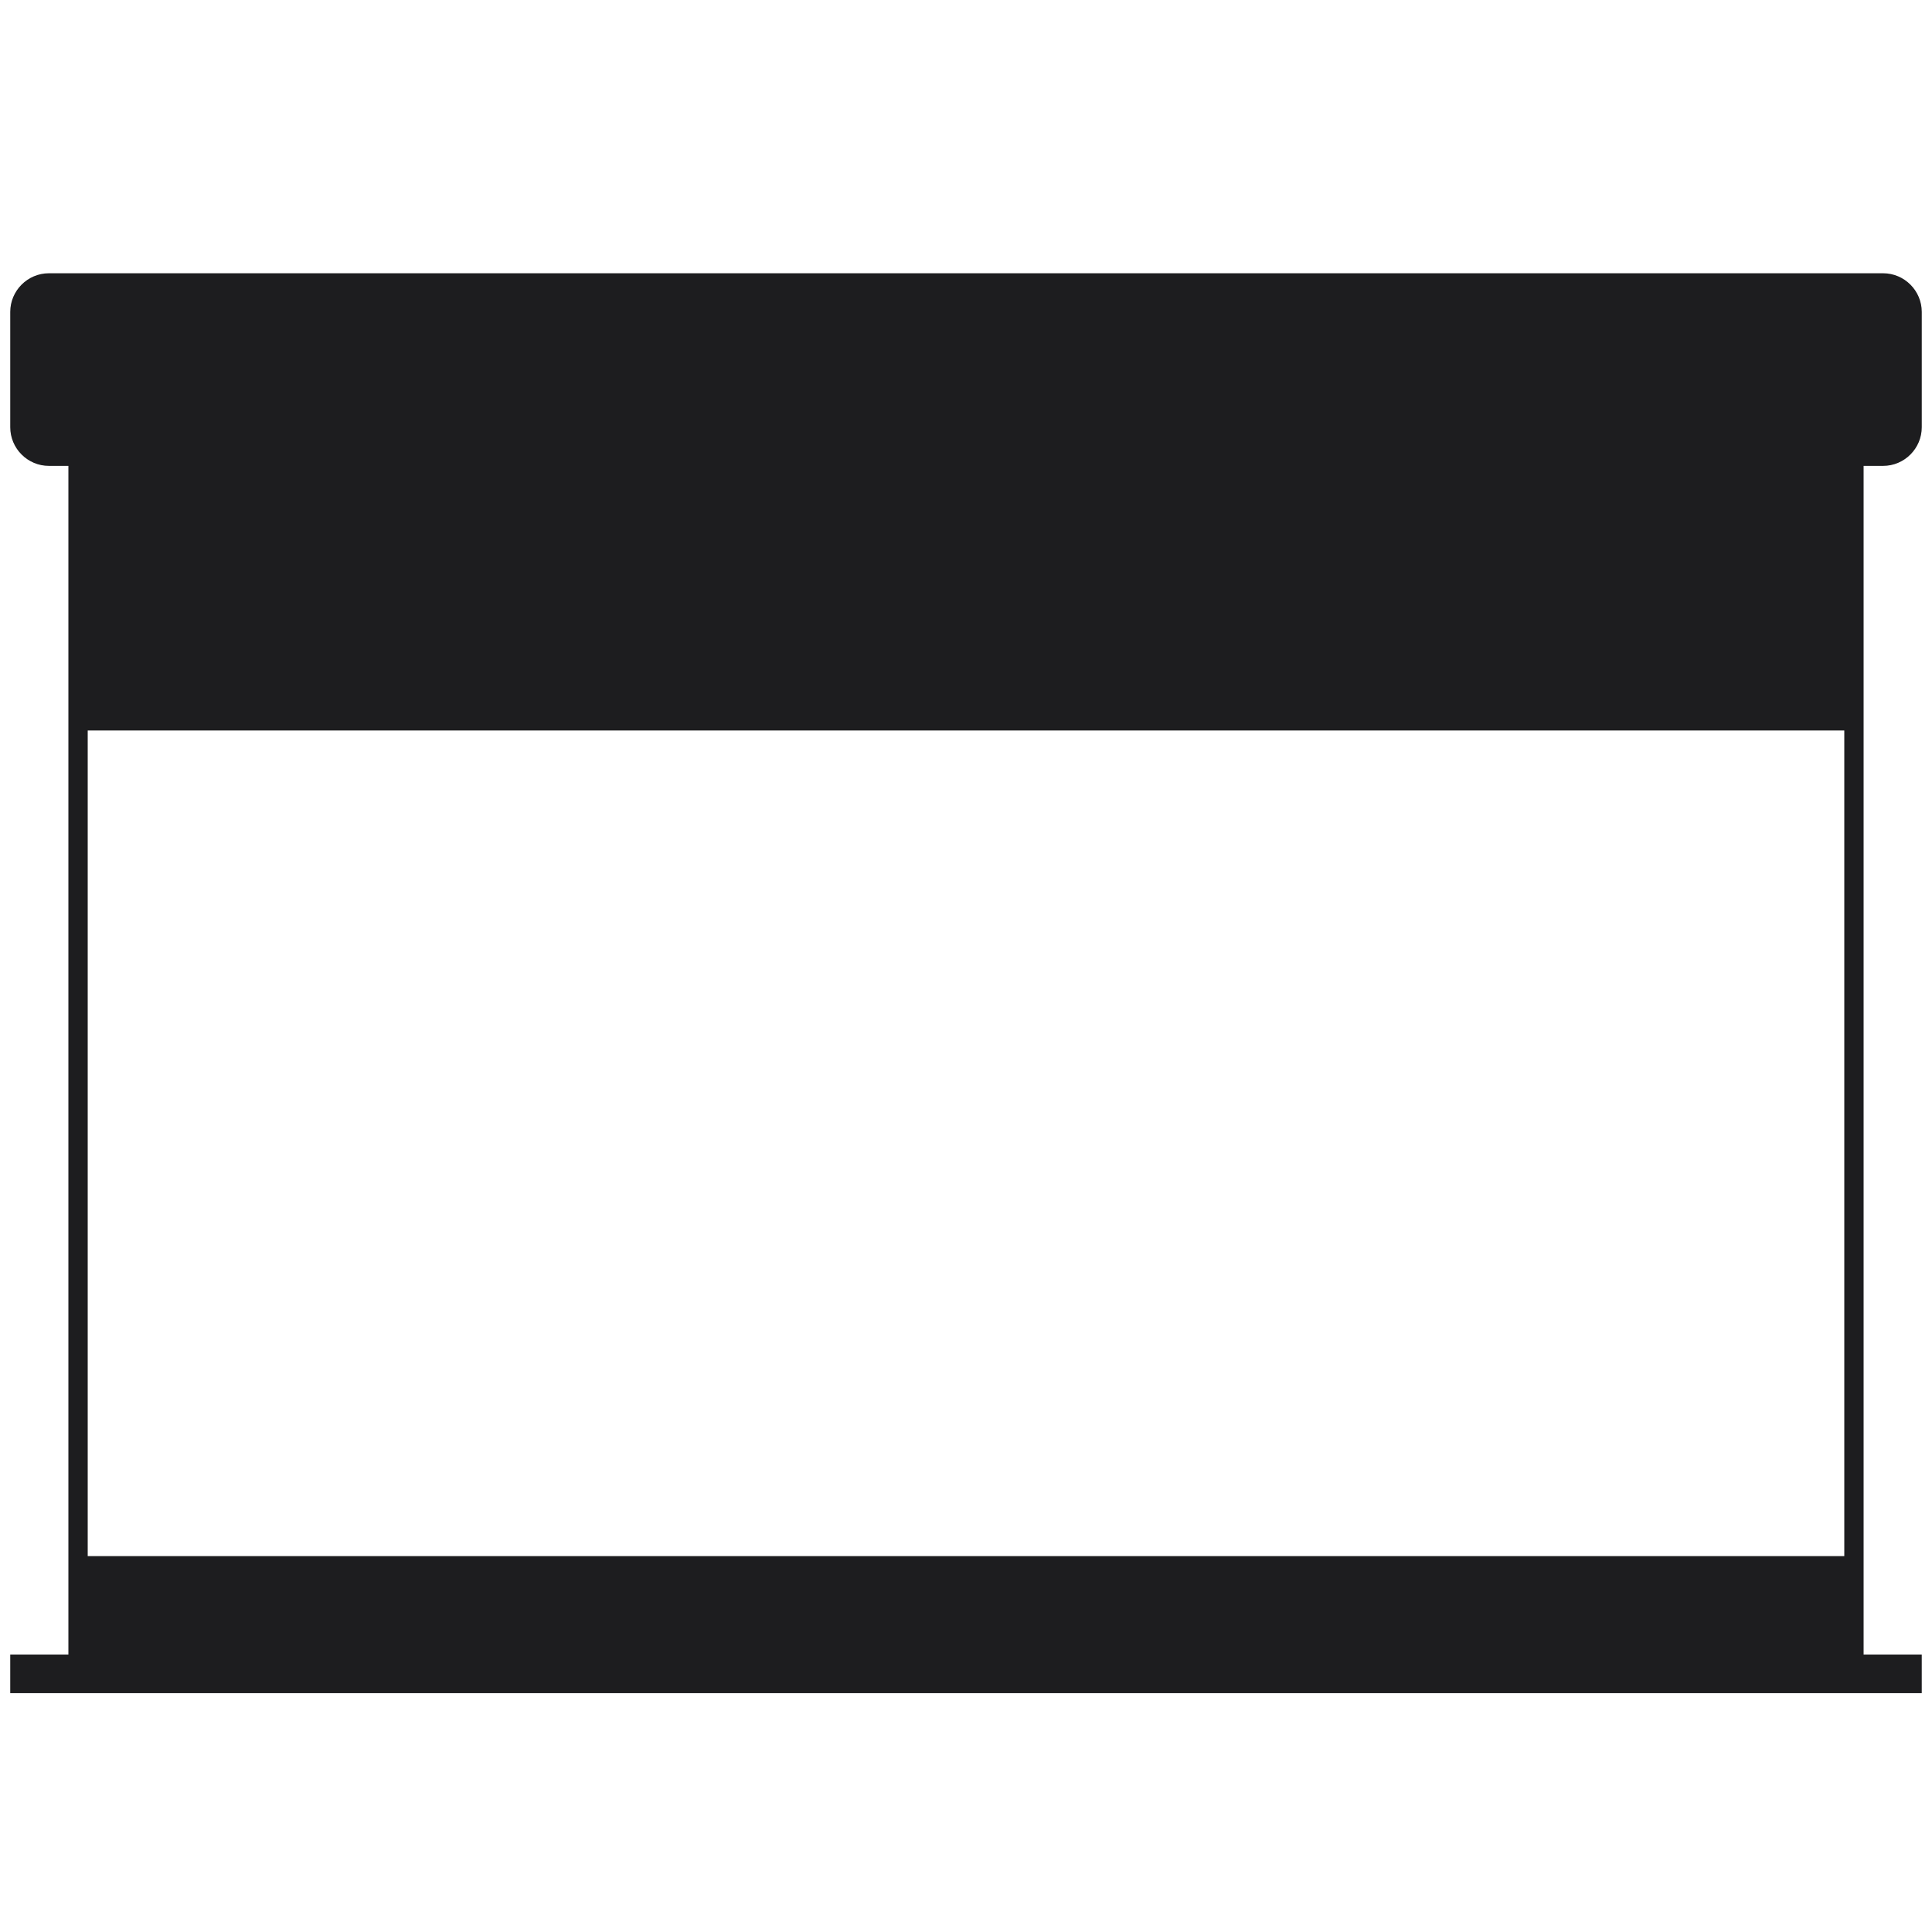
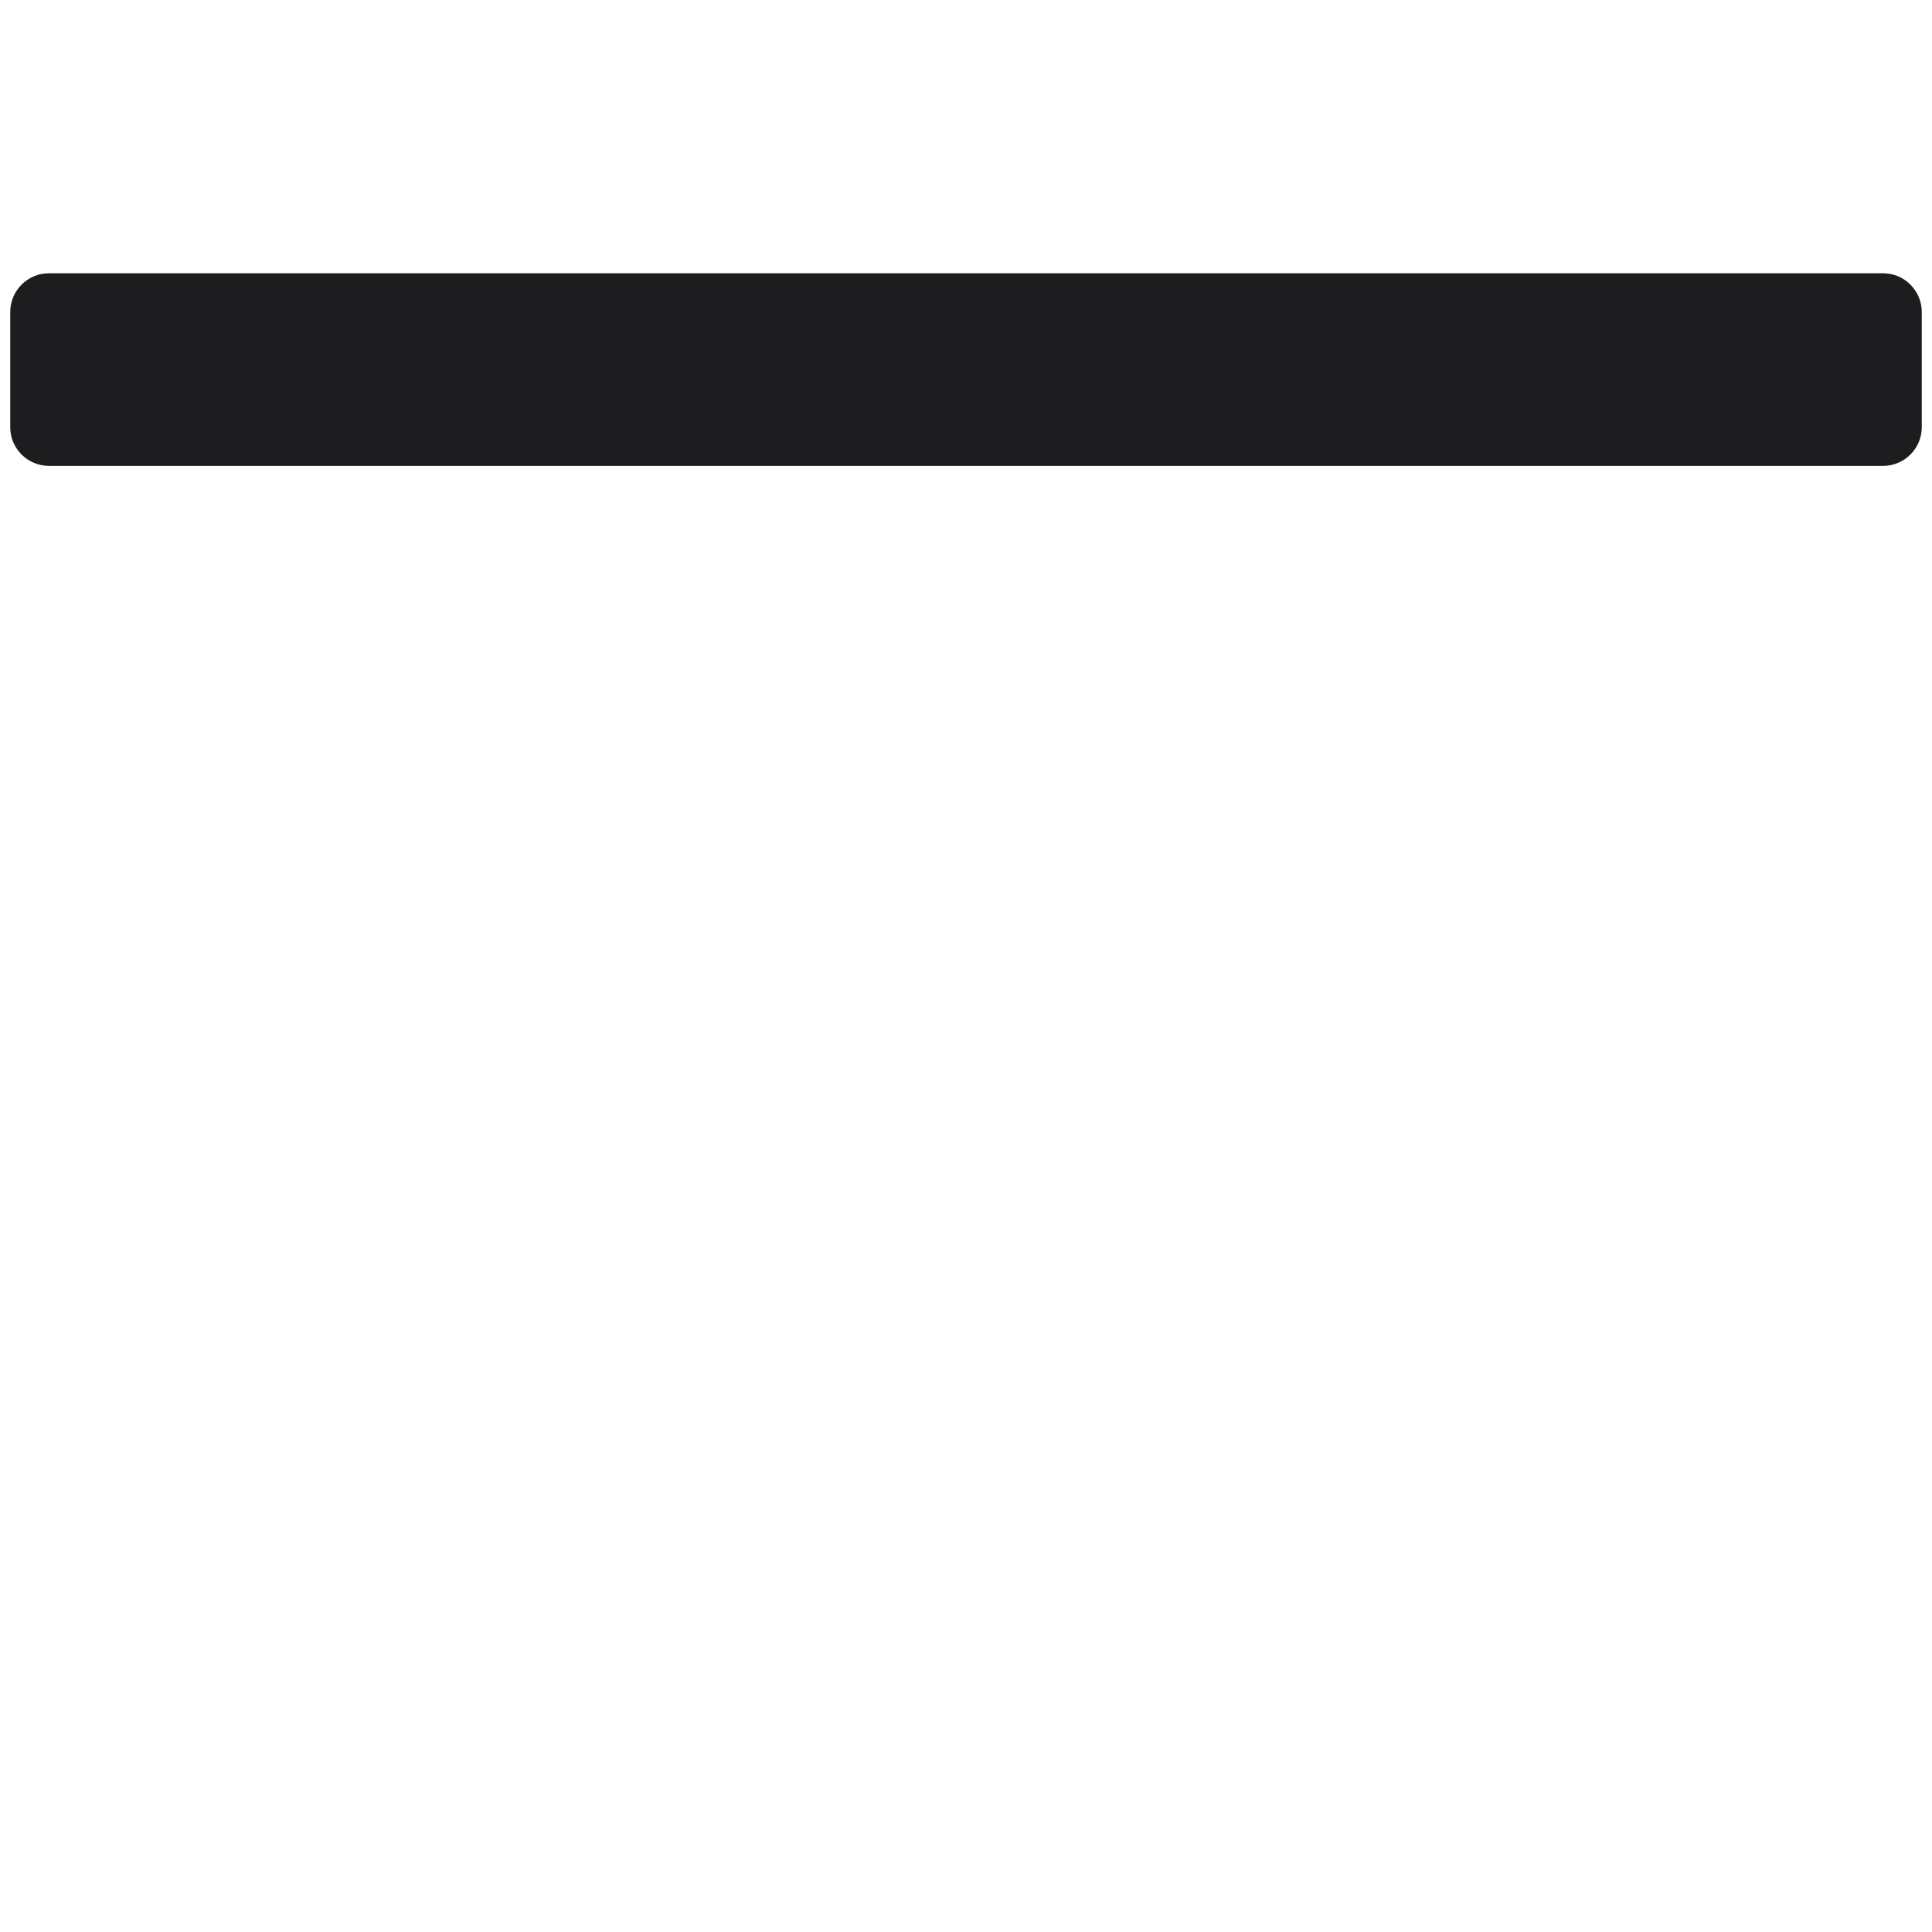
<svg xmlns="http://www.w3.org/2000/svg" viewBox="0 0 100 100" height="100" width="100" id="a">
  <defs>
    <style>.b{fill:#1d1d1f;}</style>
  </defs>
-   <path d="M95.961,37.81c.334-5.888-.54-11.768,0-17.632h0s-91.921,0-91.921,0h0c.54,5.864-.334,11.744,0,17.632h91.921Z" class="b" />
-   <path d="M95.961,85.903c.334-1.789-.54-3.576,0-5.358h0s-91.921,0-91.921,0h0c.54,1.782-.334,3.569,0,5.358h91.921Z" class="b" />
  <path d="M2.53,24.114h94.94c1.1,0,2-.9,2-2v-5.97c0-1.1-.9-2-2-2H2.53c-1.1,0-2,.9-2,2v5.97c0,1.1.9,2,2,2Z" class="b" />
-   <rect height="68.395" width="1" y="18.243" x="95.46" class="b" />
-   <rect height="68.395" width="1" y="18.243" x="3.54" class="b" />
-   <rect height="2" width="98.939" y="85.638" x=".53" class="b" />
</svg>